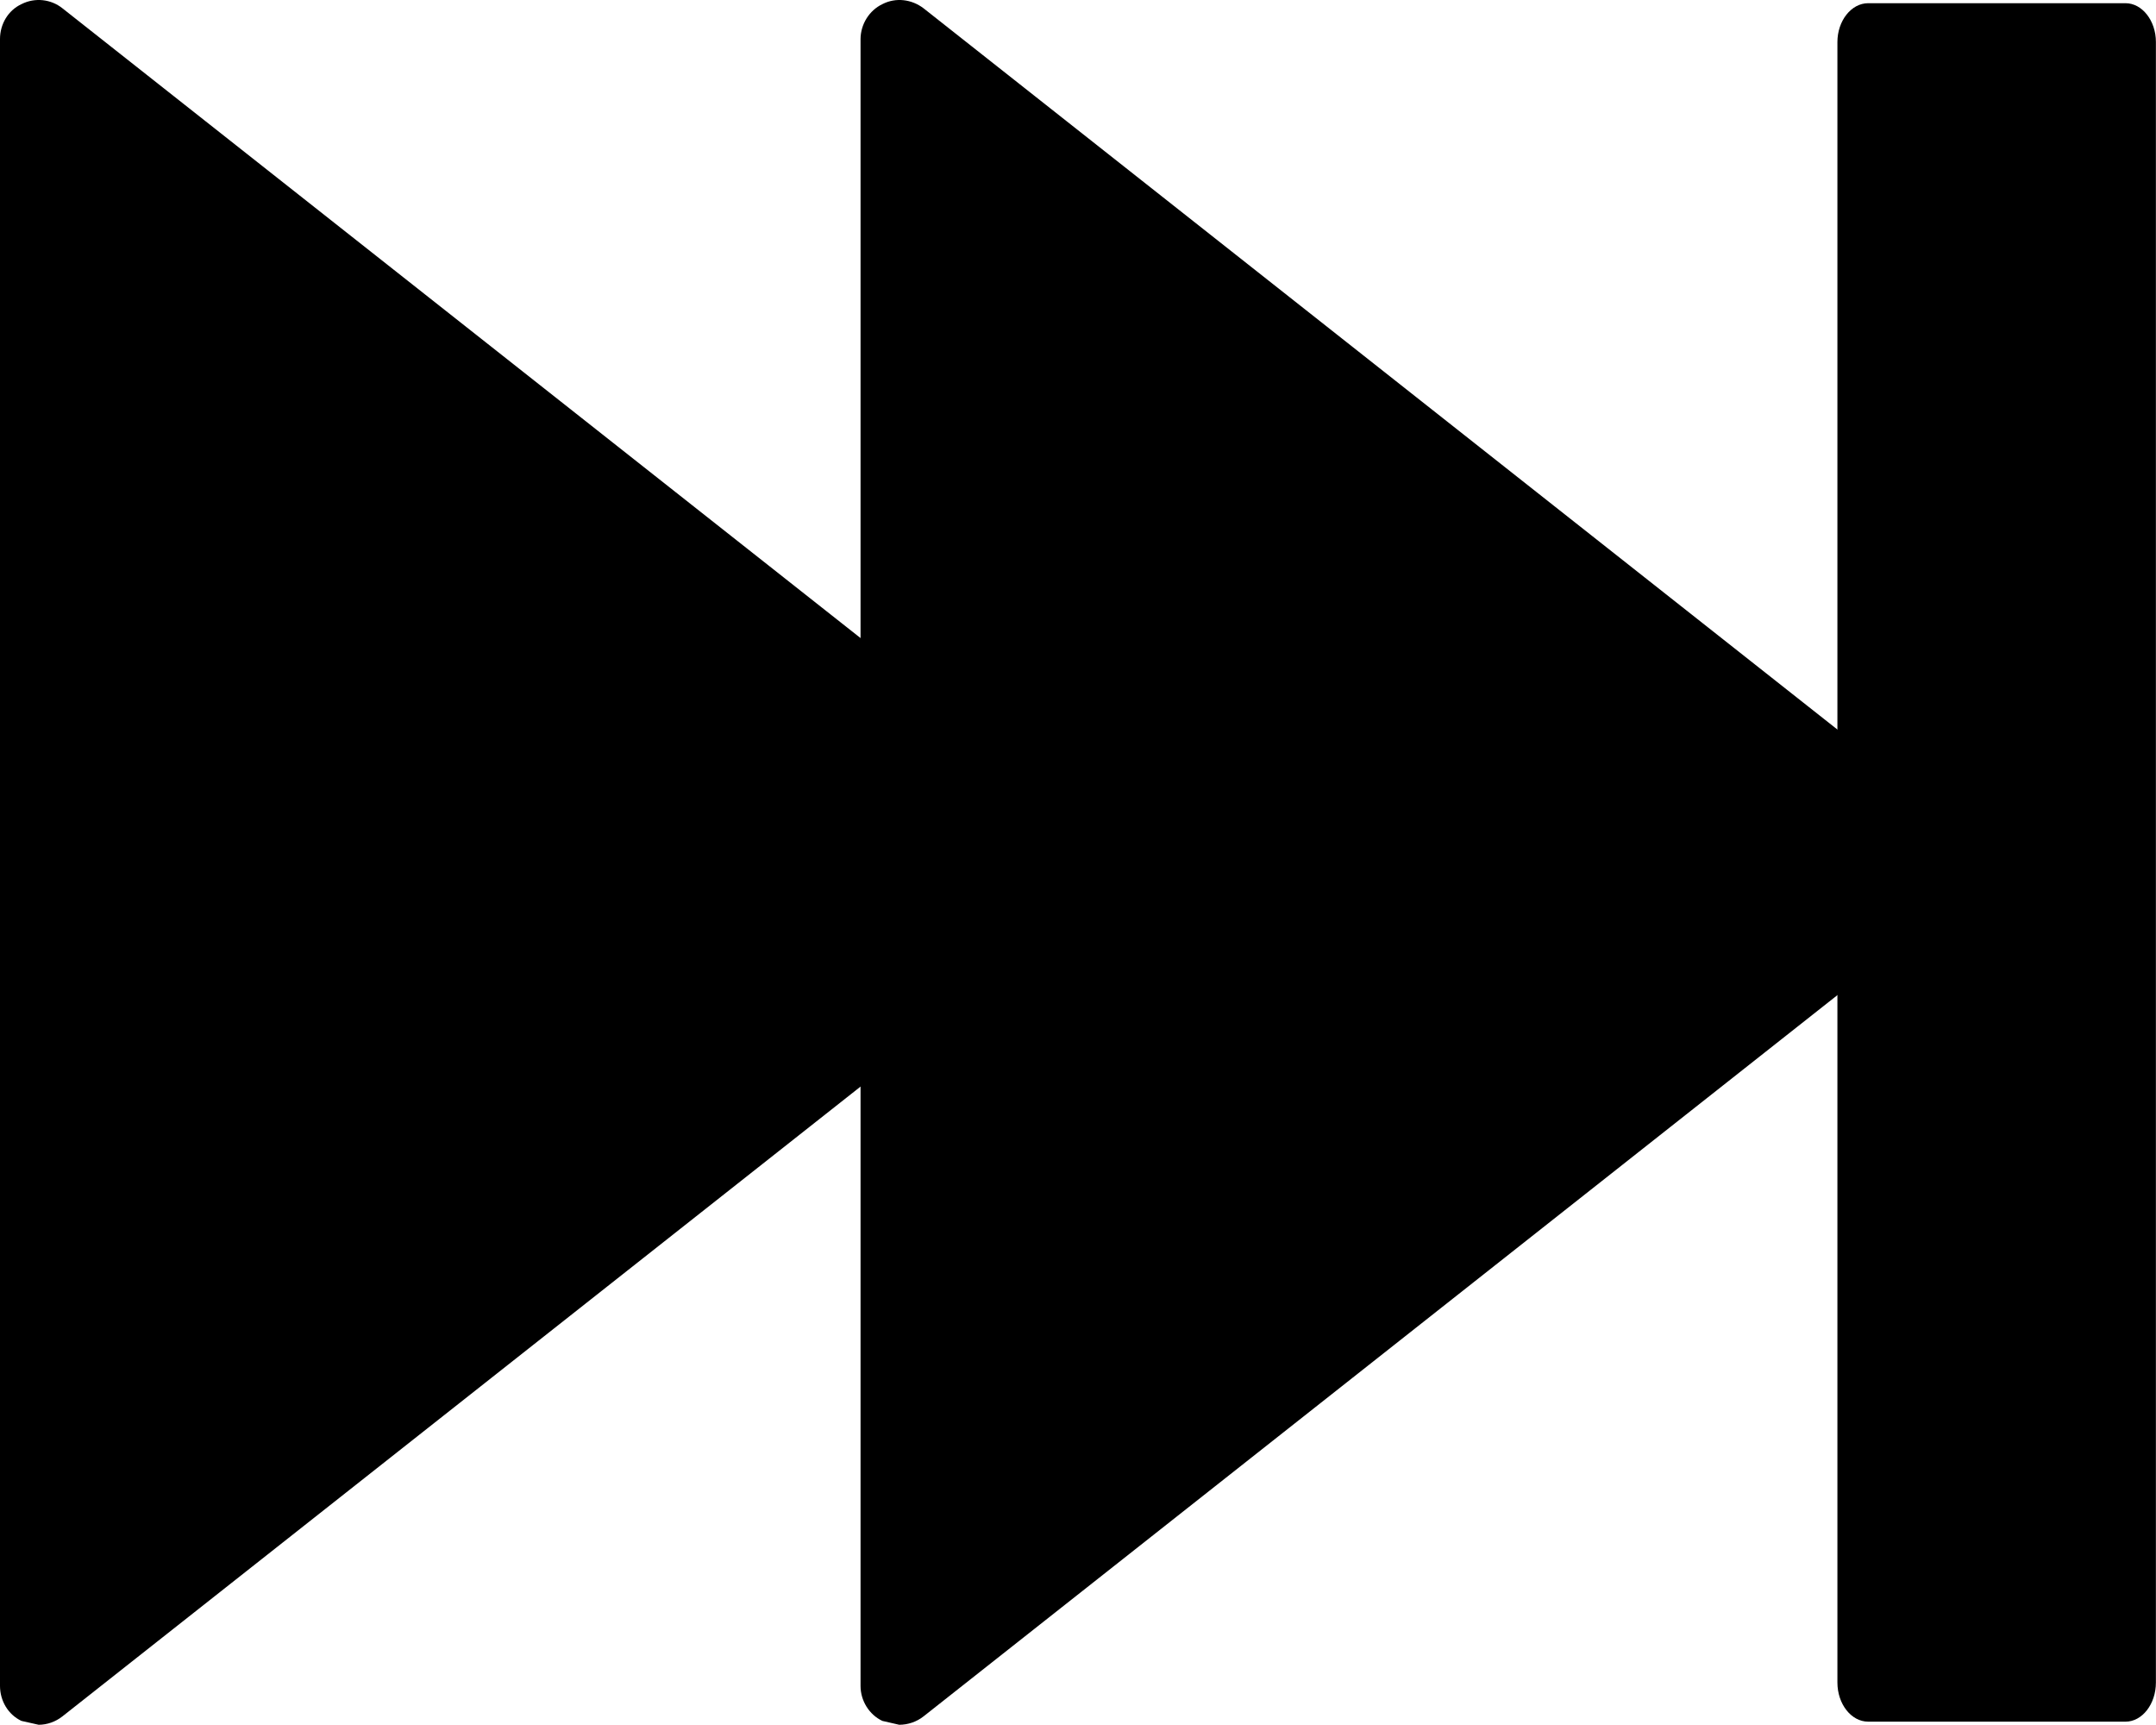
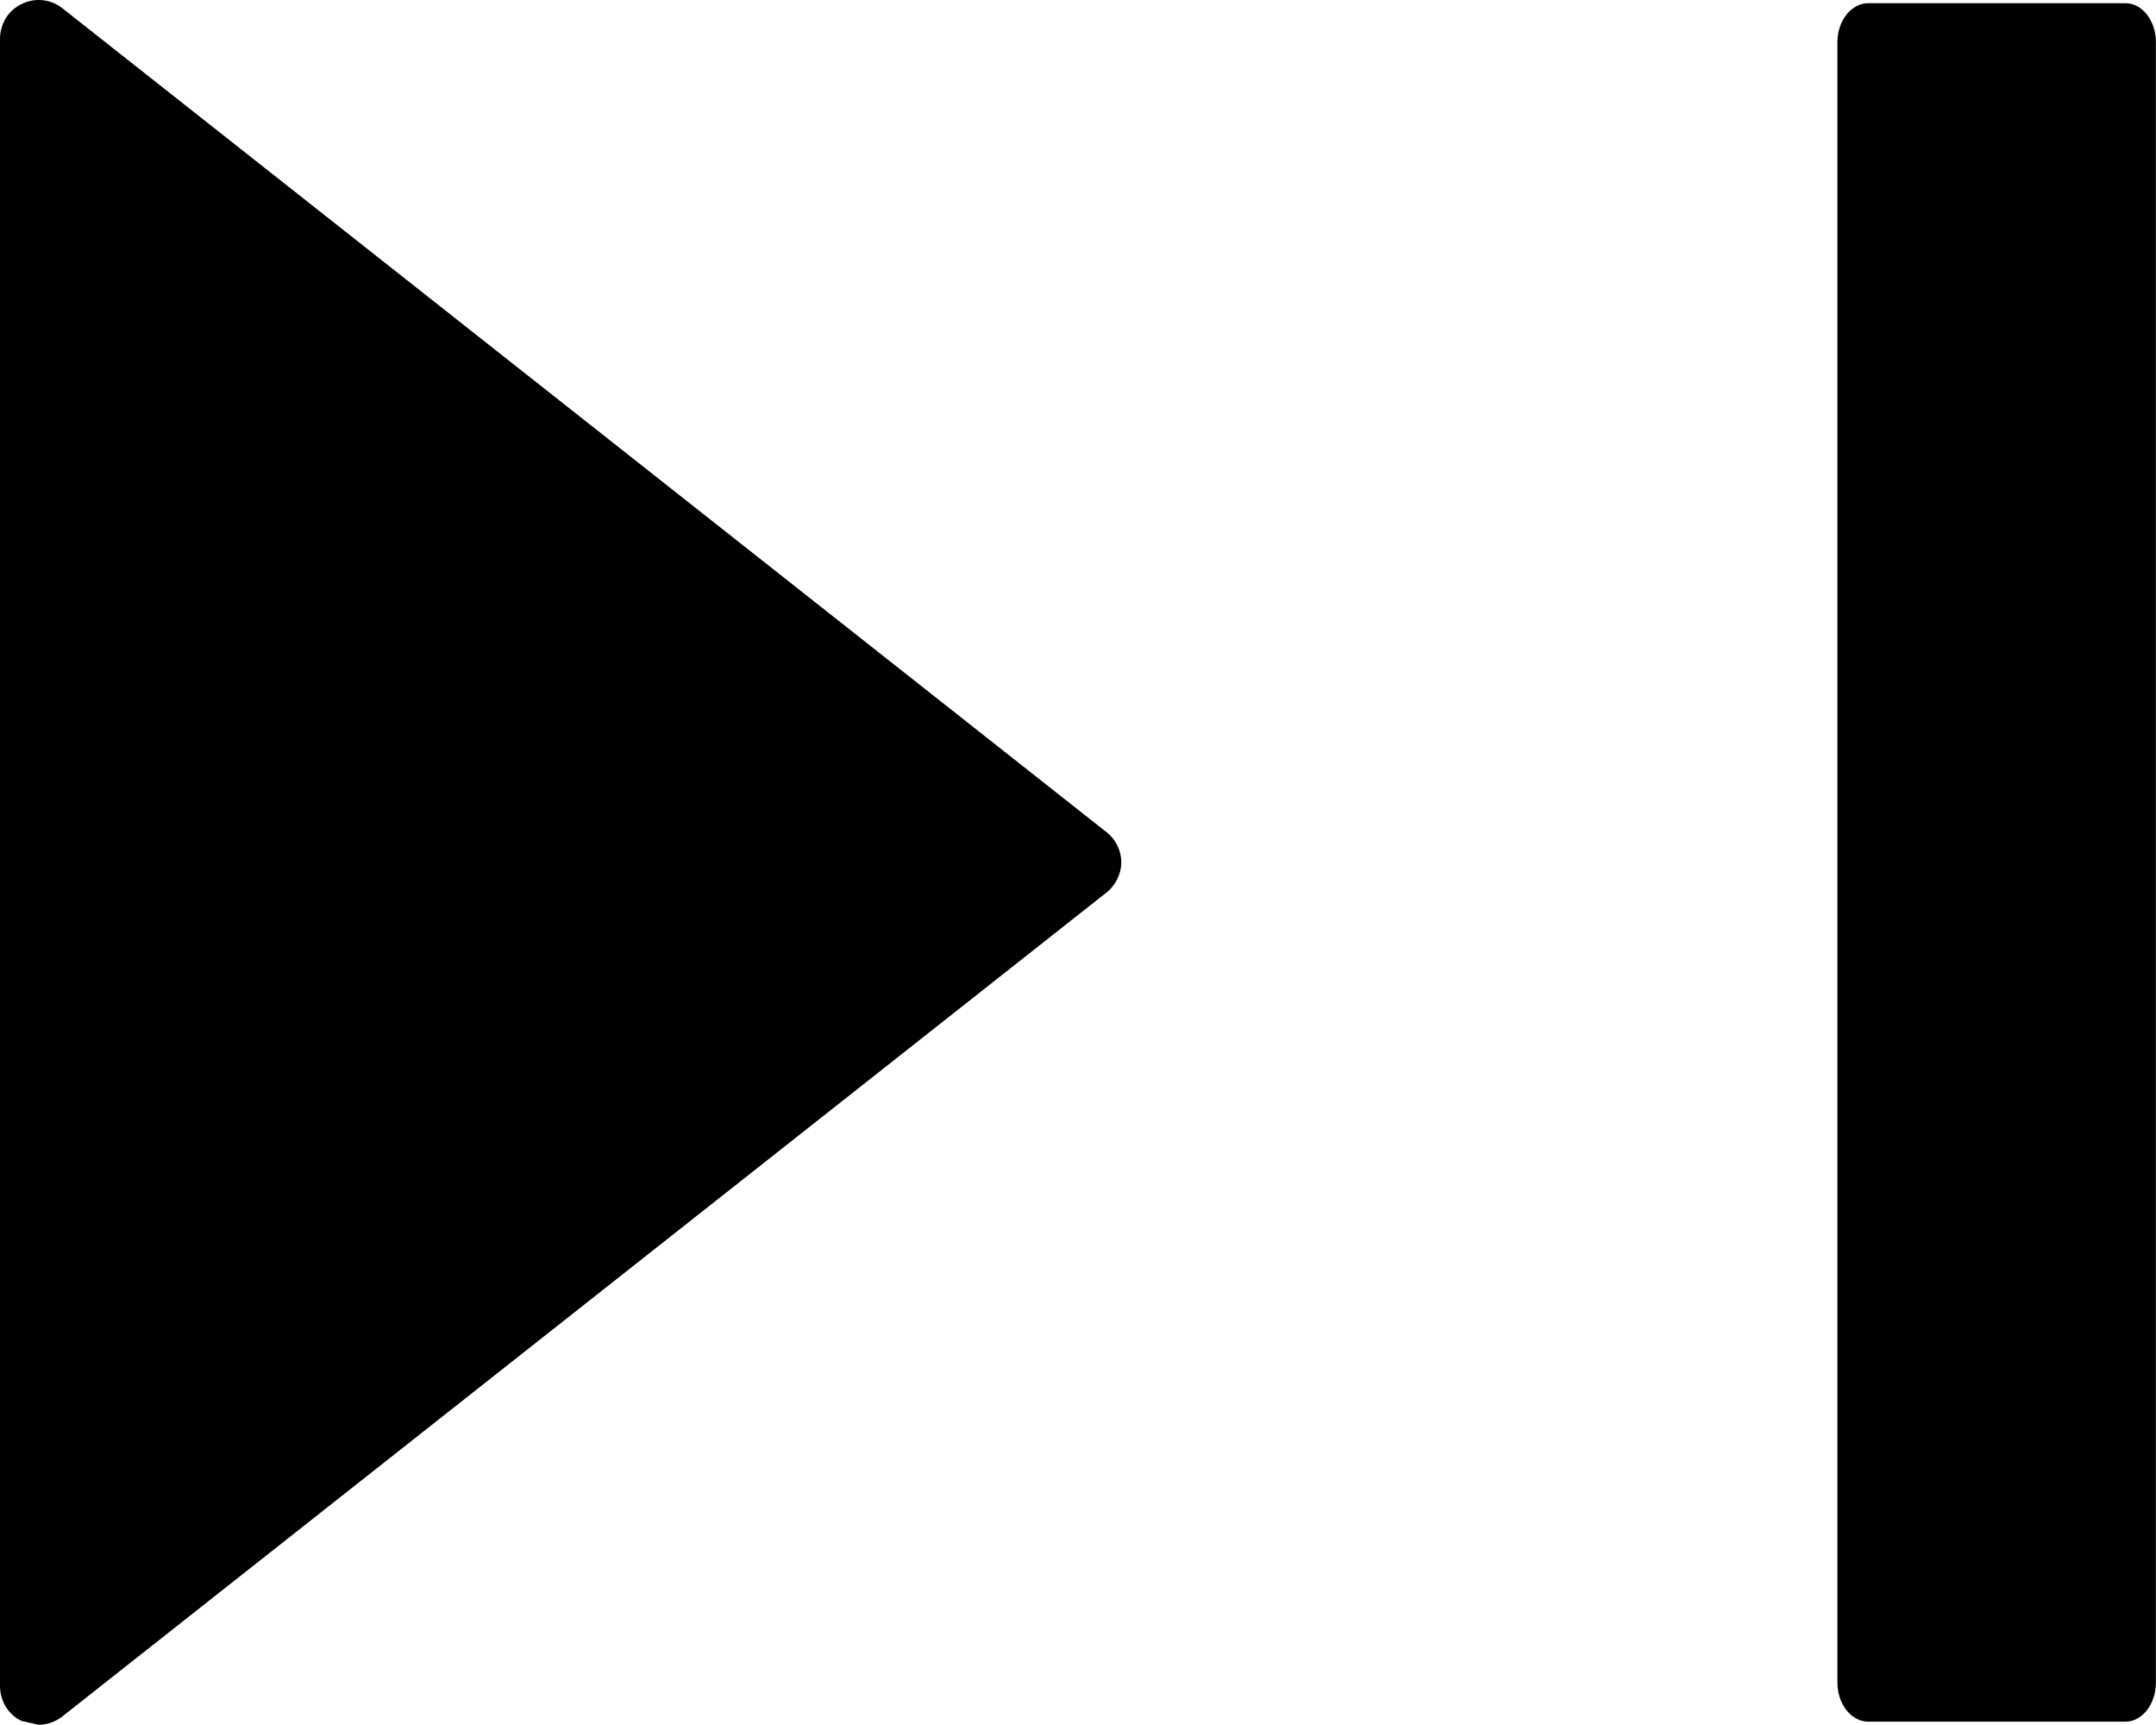
<svg xmlns="http://www.w3.org/2000/svg" version="1.1" x="0px" y="0px" width="22.258px" height="17.804px" viewBox="0 0 22.258 17.804" style="enable-background:new 0 0 22.258 17.804;" xml:space="preserve">
  <g id="c95_rewind">
-     <path style="fill:#000000;" d="M9.109,0.043c0.139-0.072,0.303-0.051,0.426,0.043l10.775,8.503   c0.094,0.073,0.154,0.191,0.154,0.312c0,0.119-0.061,0.239-0.154,0.313L9.535,17.717c-0.072,0.057-0.162,0.087-0.252,0.087   l-0.174-0.04c-0.135-0.064-0.225-0.207-0.225-0.361V0.403C8.885,0.249,8.975,0.107,9.109,0.043z" />
    <path style="fill:#000000;" d="M0.221,0.043c0.141-0.072,0.307-0.051,0.424,0.043l10.777,8.503   c0.096,0.073,0.154,0.191,0.154,0.312c0,0.119-0.059,0.239-0.154,0.313L0.645,17.717c-0.072,0.057-0.16,0.087-0.246,0.087   l-0.178-0.04C0.084,17.699,0,17.557,0,17.402V0.403C0,0.249,0.084,0.107,0.221,0.043z" />
    <path style="fill:#000000;" d="M19.287,0.033h2.656c0.174,0,0.314,0.183,0.314,0.4v16.935c0,0.222-0.141,0.404-0.314,0.404h-2.656   c-0.176,0-0.318-0.183-0.318-0.404V0.434C18.969,0.216,19.111,0.033,19.287,0.033z" />
  </g>
  <g id="Capa_1">
</g>
</svg>